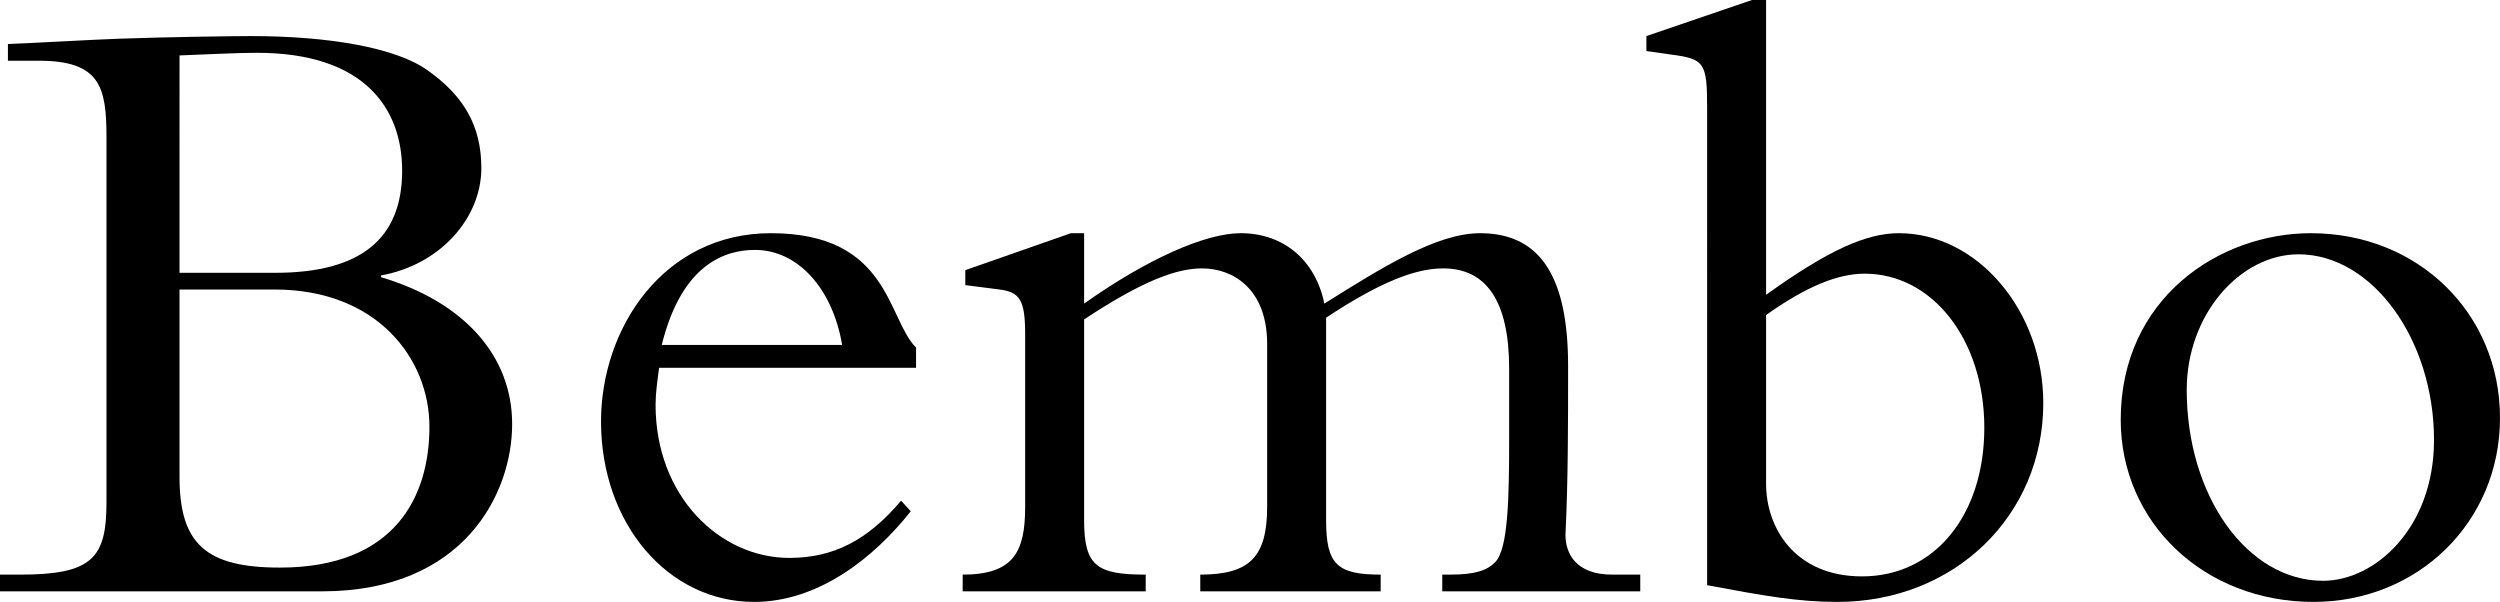
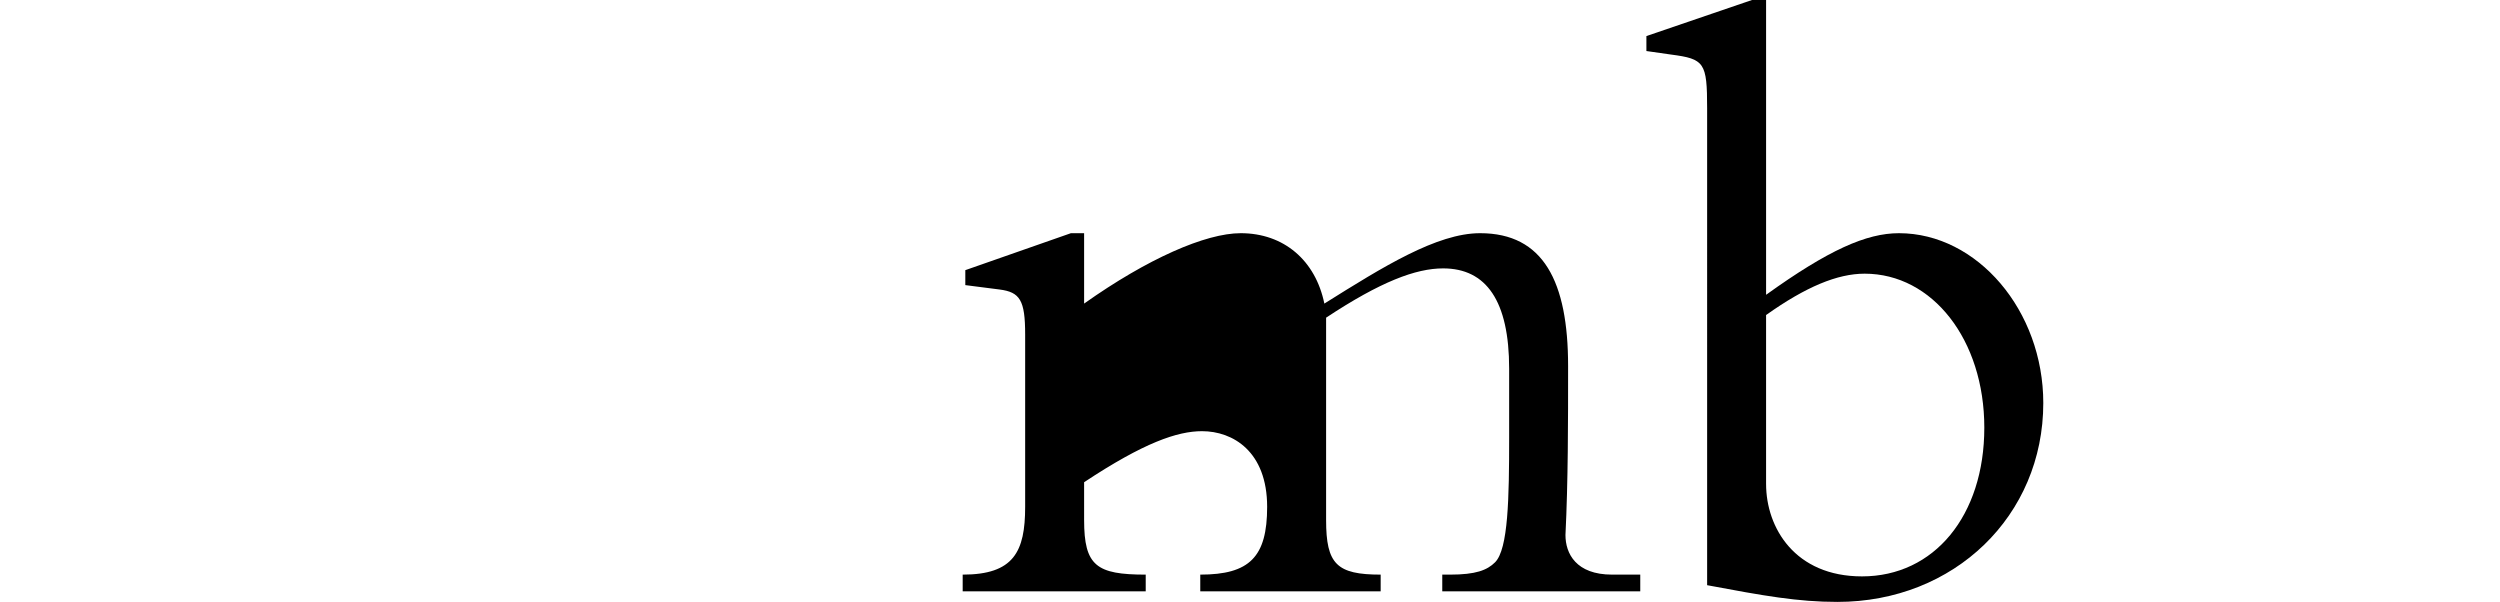
<svg xmlns="http://www.w3.org/2000/svg" version="1.1" id="Layer_1" width="284.098" height="68.4" viewBox="0 0 284.098 68.4" overflow="visible" enable-background="new 0 0 284.098 68.4" xml:space="preserve">
  <g>
-     <path d="M12.1,15.6c0-5.7-0.7-8.7-7.7-8.7H0.9V5c2.8-0.1,9.7-0.5,12.6-0.6c5.5-0.2,13.1-0.3,15-0.3C37.3,4.1,45,5.4,48.6,8   c4.1,2.9,6.1,6.3,6.1,11.1c0,5.7-4.7,11-11.4,12.2v0.2c9.4,2.8,14.9,8.9,14.9,16.7c0,7.9-5.5,19-21.6,19H0v-1.9h2.3   c8.2,0,9.8-1.9,9.8-8.2V15.6z M20.4,31h10.9c9.6,0,14.4-3.8,14.4-11.6c0-7-4.2-13.4-16.5-13.4c-2.2,0-6.3,0.2-8.8,0.3V31z    M20.4,54.2c0,7.6,3,10.3,11.4,10.3c13.2,0,17-8.2,17-16c0-7.7-5.9-15.6-17.6-15.6H20.4V54.2z" />
-     <path d="M74.899,41.8c-0.2,1.5-0.4,2.9-0.4,4.2c0,10.4,7.3,17.4,15.2,17.4c5,0,8.9-2,12.7-6.5l1.1,1.2C99.3,63.4,93,68.4,85.7,68.4   c-9.8,0-17.4-8.9-17.4-20.5c0-10.6,7.1-21.4,19.3-21.4c13.5,0,13.2,9.7,16.5,13v2.3H74.899z M95.7,39.2c-1.1-6.5-5.1-10.8-9.9-10.8   c-3.3,0-8.3,1.5-10.6,10.8H95.7z" />
-     <path d="M123.198,59.1c0,5.2,1.4,6.2,7,6.2v1.9h-20.8v-1.9c5.8,0,7.1-2.6,7.1-7.7V38c0-3.9-0.6-4.8-2.9-5.1l-3.9-0.5v-1.7l12-4.2   h1.5v8c7.2-5.1,13.8-8,17.8-8c4.9,0,8.5,3.1,9.5,8c6.7-4.2,12.801-8,17.7-8c7.2,0,10,5.5,10,15.1c0,6.4,0,13.1-0.3,19.2   c0,2.1,1.2,4.5,5.3,4.5h3.2v1.9h-22.5v-1.9h0.9c2.899,0,4.2-0.5,5.1-1.4c1.5-1.5,1.601-7.3,1.601-14.2v-7.8   c0-7.7-2.601-11.4-7.5-11.4c-3.101,0-7.101,1.5-13.301,5.6v23c0,5,1.2,6.2,6.2,6.2v1.9h-20.5v-1.9c5.6,0,7.6-2,7.6-7.7V39.1   c0-6.3-3.9-8.6-7.4-8.6c-2.8,0-6.6,1.3-13.4,5.8V59.1z" />
+     <path d="M123.198,59.1c0,5.2,1.4,6.2,7,6.2v1.9h-20.8v-1.9c5.8,0,7.1-2.6,7.1-7.7V38c0-3.9-0.6-4.8-2.9-5.1l-3.9-0.5v-1.7l12-4.2   h1.5v8c7.2-5.1,13.8-8,17.8-8c4.9,0,8.5,3.1,9.5,8c6.7-4.2,12.801-8,17.7-8c7.2,0,10,5.5,10,15.1c0,6.4,0,13.1-0.3,19.2   c0,2.1,1.2,4.5,5.3,4.5h3.2v1.9h-22.5v-1.9h0.9c2.899,0,4.2-0.5,5.1-1.4c1.5-1.5,1.601-7.3,1.601-14.2v-7.8   c0-7.7-2.601-11.4-7.5-11.4c-3.101,0-7.101,1.5-13.301,5.6v23c0,5,1.2,6.2,6.2,6.2v1.9h-20.5v-1.9c5.6,0,7.6-2,7.6-7.7c0-6.3-3.9-8.6-7.4-8.6c-2.8,0-6.6,1.3-13.4,5.8V59.1z" />
    <path d="M200.697,33.5c7.1-5.1,11.4-7,15.1-7c8.9,0,16.401,8.8,16.401,19.3c0,12.8-10.1,22.6-23.401,22.6   c-4.5,0-8.399-0.7-14.8-1.9V12.3c0-5.2-0.3-5.6-4.1-6.1l-2.801-0.4V4.1l12-4.1h1.601V33.5z M200.697,55c0,5,3.3,10.5,10.899,10.5   c8.2,0,13.9-6.9,13.9-16.9s-5.899-17.5-13.6-17.5c-3.101,0-6.7,1.5-11.2,4.7V55z" />
-     <path d="M262.598,26.5c12.199,0,21.5,9.1,21.5,21c0,11.8-9.301,20.9-21.201,20.9c-12.4,0-21.9-9-21.9-20.7   C240.997,33.9,252.198,26.5,262.598,26.5z M263.997,66c5.9,0,12.602-6,12.602-16c0-11.4-7-21.1-15.4-21.1   c-6.602,0-12.701,6.8-12.701,15.4C248.497,56.4,255.397,66,263.997,66z" />
  </g>
</svg>